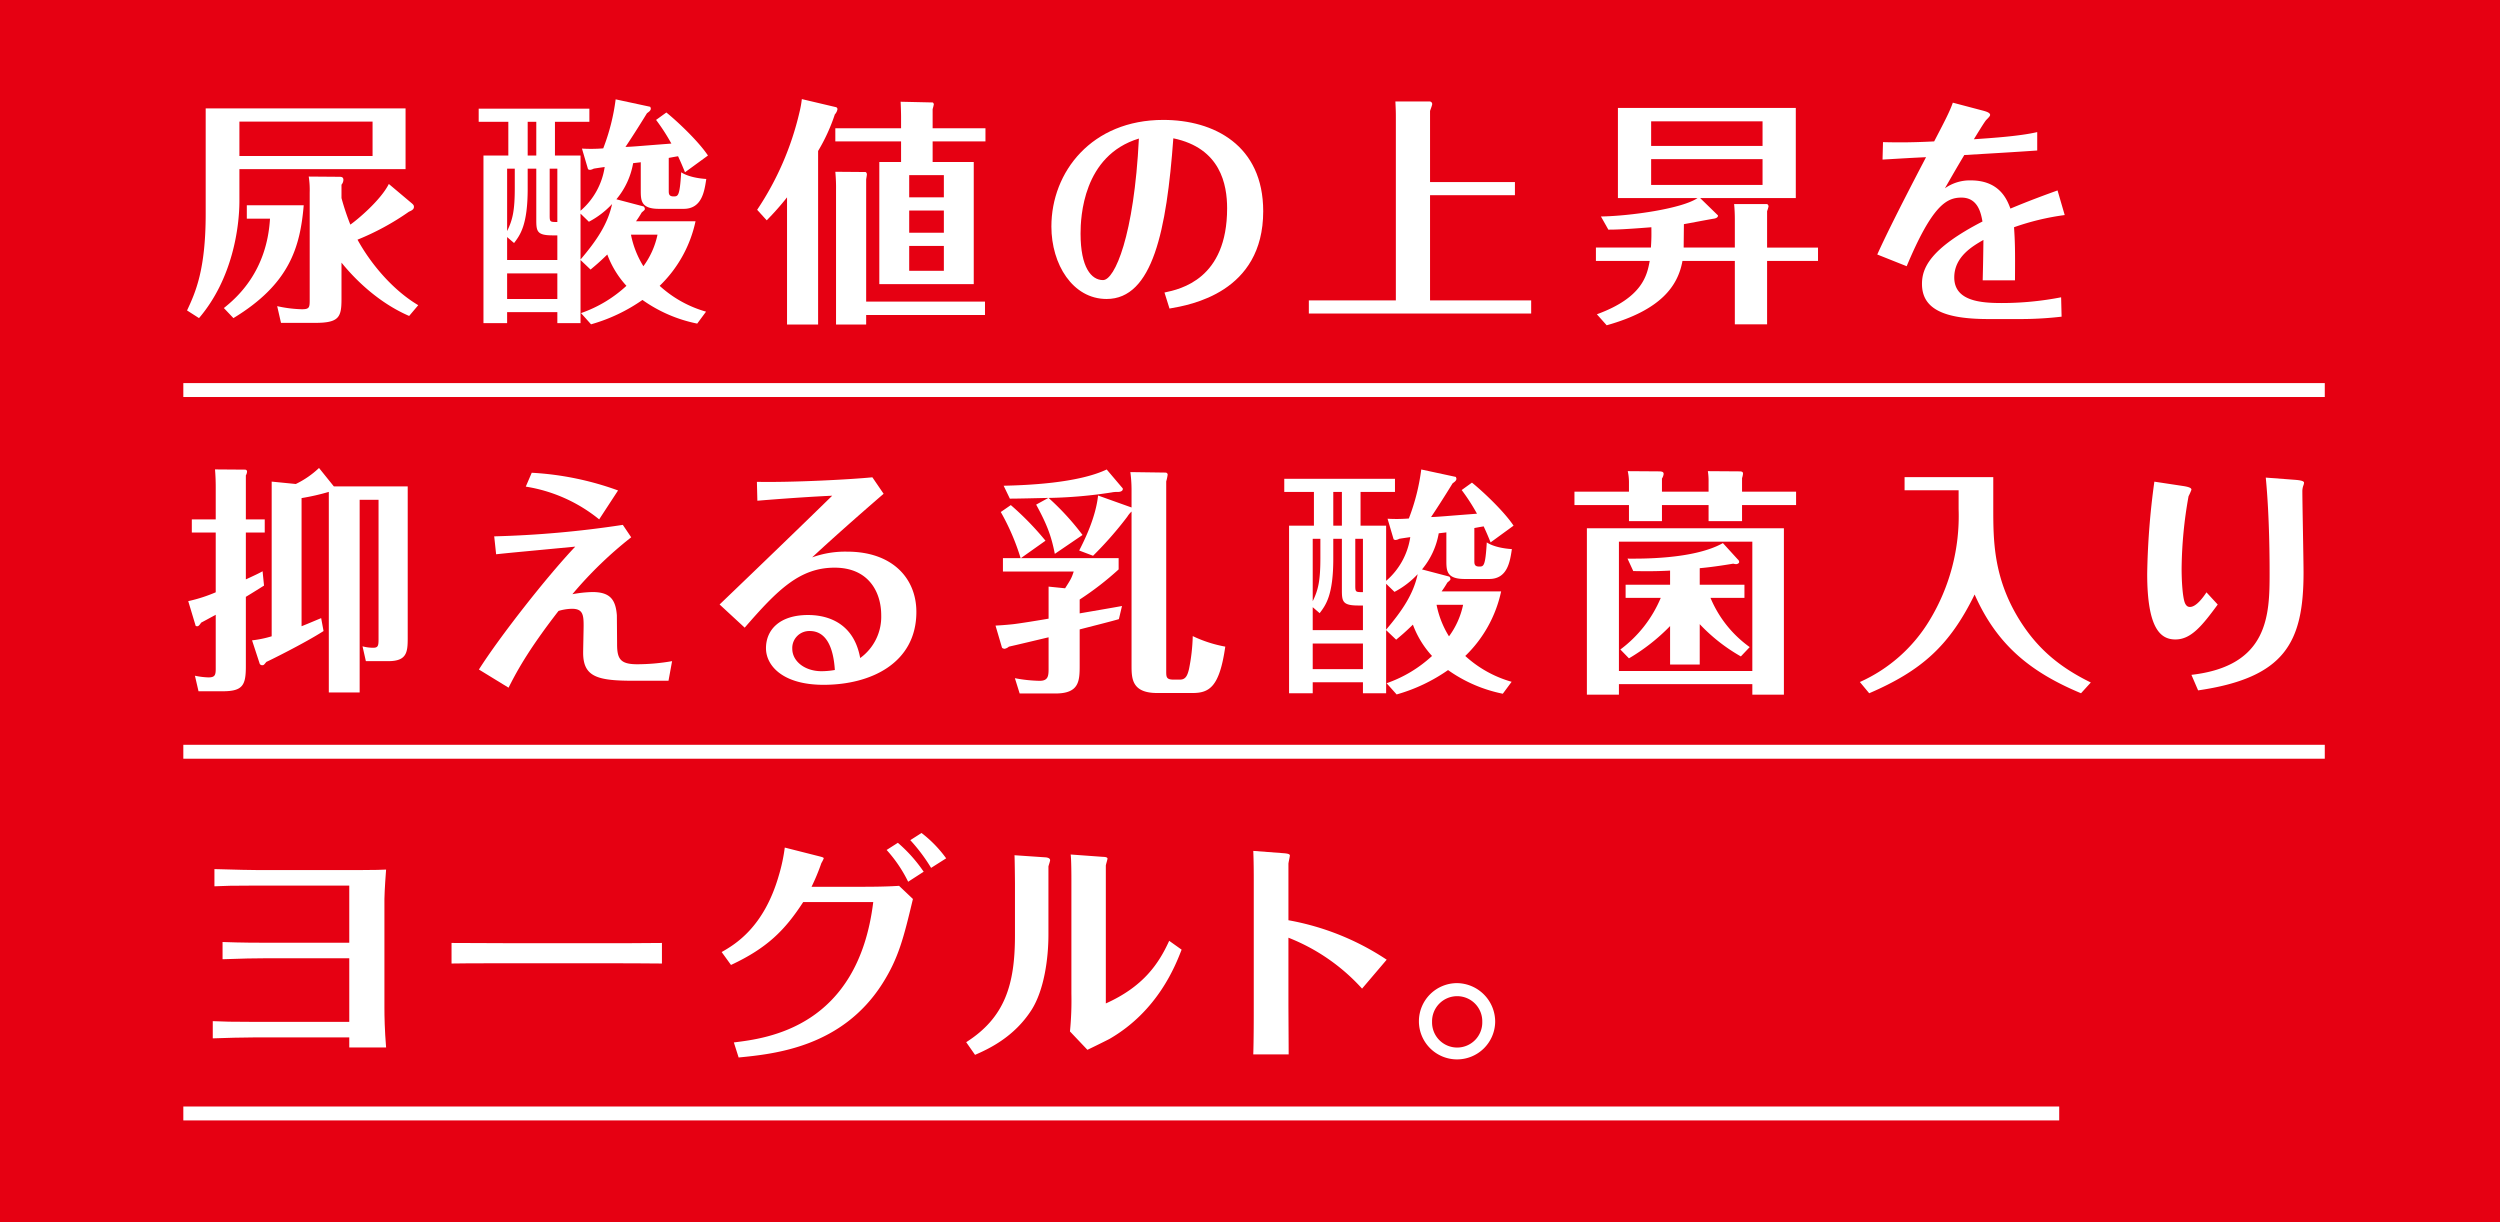
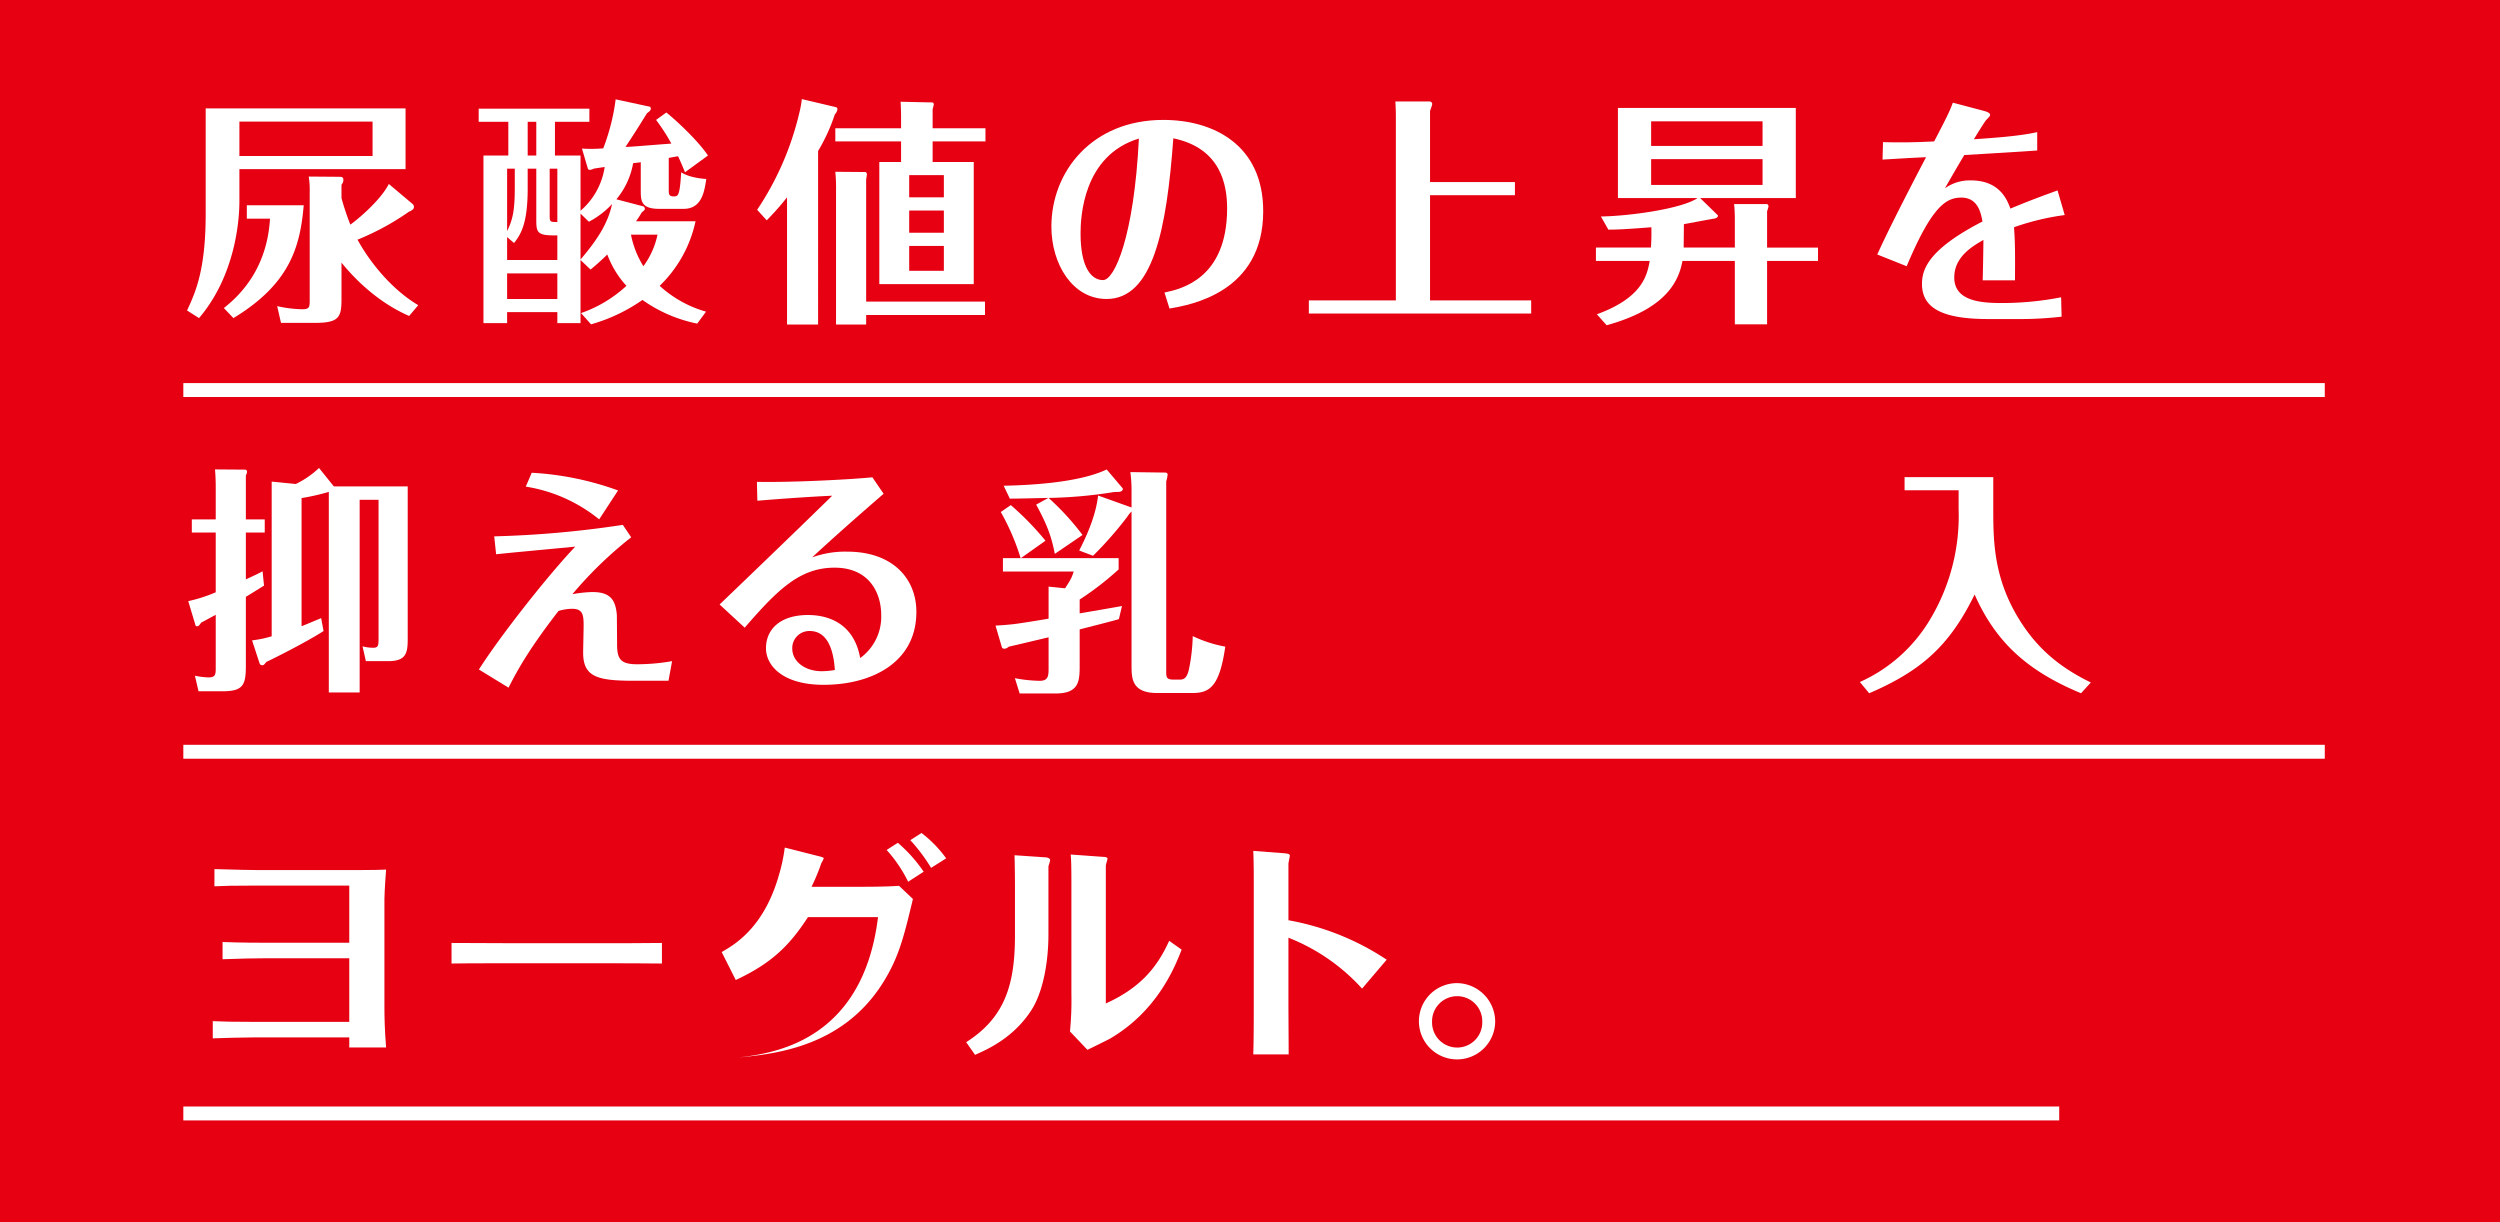
<svg xmlns="http://www.w3.org/2000/svg" height="371.637" viewBox="0 0 760 371.637" width="760">
  <path d="m0 0h760v371.637h-760z" fill="#e60012" />
  <g fill="#fff">
    <path d="m123.291 32.96v18.462h-50.513v9.665c0 7.926-2.036 23.624-12.28 35.617l-3.636-2.328c2.546-5.449 5.667-12.28 5.667-29.361v-32.055zm-30.961 29.44c-1.09 12.86-4.359 23.981-21.37 34.305l-2.903-3.057c3.993-3.195 13.078-11.116 14.024-27.181h-7.049v-4.067zm-19.552-25.443v10.467h40.482v-10.467zm52.332 24.784c.51.436.728.659.728 1.164 0 .728-.654 1.09-1.526 1.456a78.086 78.086 0 0 1 -15.629 8.501c4.072 7.416 10.76 15.337 18.463 19.914l-2.764 3.274c-11.627-5.018-19.186-14.539-20.568-16.209v11.121c0 5.523-.797 7.193-8.065 7.193h-10.324l-1.164-5.088a37.959 37.959 0 0 0 7.49.946c2.398 0 2.398-.585 2.398-3.126v-32.343a27.294 27.294 0 0 0 -.292-4.87l9.303.074c.51 0 1.234 0 1.234.941a2.349 2.349 0 0 1 -.58 1.456v4.067a75.154 75.154 0 0 0 2.69 8.07c2.105-1.452 9.229-7.416 11.701-12.355z" />
    <path d="m176.916 45.171a46.239 46.239 0 0 0 6.47-.069 63.58 63.58 0 0 0 3.774-14.901l10.467 2.254c.074 0 .218.436.218.58 0 .58-.654 1.016-1.164 1.382-2.616 4.285-5.306 8.431-6.539 10.249 2.328-.074 3.487-.218 13.955-1.02a59.607 59.607 0 0 0 -4.652-7.193l3.126-2.254c3.344 2.69 9.813 8.793 12.647 13.083l-6.98 5.088c-.654-1.6-1.09-2.69-2.105-4.87-1.744.287-2.036.362-2.833.505v9.962c0 .872 0 1.744 1.452 1.744 1.382 0 1.892 0 2.328-7.341 1.962 1.308 5.157 1.887 7.629 2.036-.58 3.923-1.382 9.085-6.905 9.085h-7.411c-5.598 0-5.598-2.546-5.598-5.741v-8.432c-.362.069-.58.069-2.323.287a23.331 23.331 0 0 1 -5.092 10.977l8.288 2.18a1.006 1.006 0 0 1 .362.728c0 .287-.069.362-.941 1.09a30.913 30.913 0 0 1 -1.744 2.69h18.096a38.412 38.412 0 0 1 -10.903 19.622 35.029 35.029 0 0 0 14.098 7.852l-2.685 3.631a43.522 43.522 0 0 1 -16.645-7.193 51.901 51.901 0 0 1 -15.629 7.411l-3.051-3.413a39.31 39.31 0 0 0 13.811-8.288 28.963 28.963 0 0 1 -5.816-9.521c-2.69 2.616-3.636 3.344-5.088 4.577l-3.051-2.908v19.19h-7.049v-3.344h-15.268v3.344h-7.193v-50.949h7.56v-10.249h-9.011v-3.998h33.651v3.998h-10.468v10.249h7.778v16.788a21.759 21.759 0 0 0 7.341-13.301c-.51.074-3.057.436-3.344.51a3.248 3.248 0 0 1 -1.09.362c-.149 0-.585-.074-.654-.292zm-7.485 33.869v-7.486h-1.382c-4.87 0-5.018-1.233-5.018-4.87v-15.406h-2.616v6.103c0 10.977-2.254 14.029-4.141 16.501l-2.11-1.818v6.975zm-12.939-27.761h-2.328v18.968c1.674-3.413 2.328-6.177 2.328-13.157zm12.939 39.61v-7.777h-15.267v7.777zm-6.4-53.857h-2.616v10.249h2.615zm4.072 28.345c0 2.11.074 2.11 2.328 2.11v-16.208h-2.328zm9.377-.436v13.955c4.87-5.741 8.283-10.755 9.59-16.863a26.415 26.415 0 0 1 -7.049 5.38zm15.332 6.395a28.602 28.602 0 0 0 3.78 9.595 24.64 24.64 0 0 0 4.29-9.595z" />
    <path d="m248.705 98.666h-9.447v-38.669a84 84 0 0 1 -6.177 6.98l-2.908-3.2a89.7 89.7 0 0 0 12.865-29.653 31.136 31.136 0 0 0 .723-3.998l10.467 2.472a.7.7 0 0 1 .362.58 3 3 0 0 1 -.798 1.6 55.872 55.872 0 0 1 -5.088 11.121zm50.875-59.673v3.998h-16.06v6.252h12.498v37.138h-28.707v-37.138h6.613v-6.252h-19.988v-3.998h19.988v-3.413c0-1.02-.074-3.71-.144-4.652l9.739.218c.144 0 .362.362.362.58a13.76 13.76 0 0 1 -.362 1.452v5.816zm-36.266 59.673h-9.159v-40.774a51.265 51.265 0 0 0 -.218-5.672l9.159.074c.144 0 .436.292.436.728 0 .292-.218 1.382-.218 1.6v37.064h36.123v4.072h-36.123zm13.083-38.669h10.537v-6.757h-10.537zm10.537 3.998h-10.537v6.762h10.537zm0 10.76h-10.537v7.559h10.537z" />
    <path d="m354.002 88.927c4.87-1.02 19.042-4.072 19.042-25.586 0-7.193-1.962-18.314-16.352-21.296-2.036 27.909-6.252 48.844-20.281 48.844-10.319 0-16.788-10.542-16.788-22.024 0-16.645 12.285-32.412 34.012-32.412 15.411 0 30.381 7.703 30.381 27.761 0 24.714-22.168 28.494-28.489 29.584zm-25.512-17.883c0 10.249 3.269 14.103 6.831 14.103s9.447-13.519 10.903-43.028c-17.006 5.162-17.734 23.912-17.734 28.925z" />
    <path d="m460.538 55.346v3.998h-25.804v31.981h30.743v3.998h-67.589v-3.998h26.453v-54.947c0-2.254 0-2.546-.144-5.523h10.319a.779.779 0 0 1 .872.797c0 .367-.58 1.744-.654 2.11v21.584z" />
    <path d="m511.834 75.26h15.555v-8.649c0-1.451-.074-3.195-.218-4.577h10.026a.825.825 0 0 1 .436.728 12.092 12.092 0 0 1 -.436 1.452v11.047h15.48v4.072h-15.48v19.26h-9.808v-19.26h-15.921c-1.377 7.559-6.465 14.901-23.04 19.552l-2.977-3.345c13.955-5.088 15.262-11.919 16.06-16.209h-16.352v-4.071h16.719c.218-3.121.144-4.795.144-6.177-8.288.654-10.829.728-13.083.728l-2.254-3.998c9.016-.144 24.714-2.398 29.366-5.598h-24.204v-27.399h54.075v27.399h-29.073l5.38 5.236c.074.069.144.798-1.164 1.016-1.452.218-7.847 1.456-9.16 1.674zm23.981-30.887v-7.485h-33.869v7.485zm-33.869 3.998v7.847h33.869v-7.847z" />
    <path d="m627.672 65.377a75.822 75.822 0 0 0 -15.406 3.705c.287 4.29.362 6.688.287 16.134h-9.813c.074-3.121.149-5.885.223-12.28-3.274 1.887-8.867 5.088-8.867 11.409 0 7.272 8.283 7.777 14.534 7.777a94.386 94.386 0 0 0 17.952-1.744l.144 5.89a109.547 109.547 0 0 1 -11.993.723h-10.245c-13.667 0-20.206-3.126-20.206-10.68 0-4.726 2.323-10.685 18.388-18.973-.436-2.398-1.308-7.267-6.395-7.267-4.508 0-8.867 2.328-16.645 20.86l-8.941-3.562c4.29-9.595 14.539-28.999 14.826-29.584-6.177.292-6.831.367-13.226.728l.144-5.306c5.306.144 9.67.074 15.555-.218 3.126-6.034 4.652-8.867 5.672-11.775l9.08 2.398c.802.218 2.254.585 2.254 1.313 0 .362-.436.797-1.159 1.526-.51.505-3.057 4.721-3.78 5.885 5.305-.362 14.098-.946 19.26-2.18v5.598c-6.108.436-14.757.941-22.168 1.377-1.962 3.274-3.051 5.162-5.89 10.106a13.101 13.101 0 0 1 7.852-2.398c8.941 0 11.121 6.103 12.062 8.575 5.89-2.472 10.903-4.29 14.321-5.523z" />
    <path d="m80.481 157.89v3.998h-5.741v14.247c2.982-1.382 3.78-1.744 5.088-2.472l.436 4.359c-1.526.946-2.759 1.744-5.523 3.418v21.078c0 5.741-.872 7.629-7.049 7.629h-7.342l-1.09-4.726a23.09 23.09 0 0 0 4.072.51c1.962 0 2.249-.654 2.249-2.616v-16.427c-2.398 1.308-3.195 1.744-4.434 2.398-.505.802-.872 1.09-1.09 1.09s-.505 0-.58-.144l-2.254-7.485a46.682 46.682 0 0 0 8.357-2.69v-18.17h-7.266v-3.998h7.267v-9.813c0-1.813-.069-3.562-.218-5.375l9.159.069a.574.574 0 0 1 .58.585 2.446 2.446 0 0 1 -.362 1.159v13.375zm17.878 33.943c-5.593 3.631-17.224 9.373-17.368 9.373-.728.877-.802 1.02-1.238 1.02a.841.841 0 0 1 -.798-.436l-2.328-7.123a33.286 33.286 0 0 0 5.964-1.234v-47.026l7.337.728a27.82 27.82 0 0 0 7.054-4.87l4.503 5.593h22.46v46.154c0 4.29-.292 6.975-5.89 6.975h-6.831l-1.016-4.503a12.641 12.641 0 0 0 3.195.436c1.531 0 1.674-.585 1.674-2.615v-42.374h-5.741v58.578h-9.377v-60.976a68.731 68.731 0 0 1 -8.283 1.887v38.956c2.541-1.016 3.849-1.595 5.959-2.467z" />
    <path d="m203.225 206.952h-10.393c-10.977 0-15.555-1.02-15.555-8.506 0-1.164.144-6.98.144-8.288 0-3.344-.292-5.088-3.562-5.088a15.405 15.405 0 0 0 -4.067.654c-9.595 12.36-13.014 19.042-15.193 23.332l-9.011-5.523c6.252-9.883 20.786-28.42 29.291-37.356-17.447 1.669-19.334 1.813-24.06 2.323l-.58-5.449a309.597 309.597 0 0 0 39.1-3.492l2.546 3.78a119.752 119.752 0 0 0 -17.878 17.299 36.395 36.395 0 0 1 6.103-.654c5.449 0 7.049 2.398 7.416 7.049 0 .149.069 7.708.069 8.798 0 4.503 1.02 6.103 6.108 6.103a61.678 61.678 0 0 0 10.611-.946zm-41.577-63.235a91.059 91.059 0 0 1 26.24 5.38l-5.741 8.793a47.014 47.014 0 0 0 -22.312-9.957z" />
    <path d="m230.099 146.481c10.829.218 28.633-.728 35.102-1.382l3.418 5.013c-7.995 6.905-15.555 13.593-21.732 19.334a29.483 29.483 0 0 1 10.68-1.744c13.667 0 21.009 8.065 21.009 18.314 0 15.555-13.811 22.168-28.202 22.168-12.503 0-17.517-5.885-17.517-11.121 0-5.598 4.141-10.101 12.791-10.101 3.928 0 13.667 1.016 15.847 13.083a15.472 15.472 0 0 0 6.395-13.014c0-6.975-3.78-14.46-14.173-14.46-10.611 0-17.373 6.757-27.33 18.24l-7.629-7.049c12.137-11.627 26.453-25.438 34.23-33.066-9.447.436-20.132 1.308-22.748 1.526zm16.06 45.352a5.164 5.164 0 0 0 -5.305 5.38c0 3.849 3.854 6.831 8.867 6.831a23.322 23.322 0 0 0 4.072-.367c-.436-6.906-2.62-11.845-7.634-11.845z" />
    <path d="m328.222 186.471c2.031-.362 11.047-1.887 12.865-2.249l-.946 3.993c-1.892.585-10.249 2.69-11.919 3.126v11.047c0 4.726-.218 8.431-7.341 8.431h-10.903l-1.452-4.652a43.666 43.666 0 0 0 7.554.802c2.69 0 2.69-1.674 2.69-3.923v-9.303c-1.887.436-10.319 2.467-12.062 2.834a2.798 2.798 0 0 1 -1.308.654c-.074 0-.654-.074-.802-.367l-1.962-6.683c1.308-.074 2.616-.149 4.795-.367 1.818-.144 9.739-1.451 11.339-1.744v-9.739l5.018.51c1.669-2.616 1.962-3.051 2.616-5.088h-21.514v-4.072h5.38a69.291 69.291 0 0 0 -6.034-14.029l3.051-2.105a87.919 87.919 0 0 1 10.542 10.829l-7.49 5.306h29.727v3.418a91.515 91.515 0 0 1 -11.844 9.155zm-7.559-18.096c-1.09-5.667-2.546-9.229-5.672-14.97l3.71-2.036c-3.928.074-8.867.218-11.706.218l-1.887-3.923c6.757-.149 22.46-.728 31.327-4.944l4.87 5.741c.069.074.218 1.09-1.531 1.09a8.048 8.048 0 0 0 -1.813.144 138.522 138.522 0 0 1 -19.191 1.674 79.243 79.243 0 0 1 10.324 11.265zm7.411-1.016c1.674-3.274 5.018-10.031 5.741-16.719l10.175 3.636v-5.598a41.166 41.166 0 0 0 -.362-5.162l10.685.149a.639.639 0 0 1 .654.654 15.093 15.093 0 0 1 -.436 2.031v57.637c0 1.818 0 2.616 2.254 2.616h1.962c1.744 0 2.254-1.377 2.69-3.121a56.639 56.639 0 0 0 1.159-10.106 39.369 39.369 0 0 0 9.888 3.2c-1.744 12.211-4.8 14.098-9.957 14.098h-10.76c-7.777 0-7.777-4.508-7.777-8.505v-46.66a7.84 7.84 0 0 0 -1.308 1.6 111.265 111.265 0 0 1 -10.393 11.844z" />
-     <path d="m421.818 157.69a46.239 46.239 0 0 0 6.47-.069 63.575 63.575 0 0 0 3.775-14.901l10.467 2.254c.074 0 .218.436.218.58 0 .58-.654 1.016-1.159 1.382-2.62 4.285-5.31 8.431-6.544 10.249 2.328-.074 3.487-.218 13.955-1.02a59.574 59.574 0 0 0 -4.652-7.193l3.126-2.254c3.344 2.69 9.813 8.793 12.647 13.083l-6.98 5.088c-.654-1.6-1.09-2.69-2.105-4.87-1.744.287-2.036.362-2.834.505v9.962c0 .872 0 1.744 1.452 1.744 1.382 0 1.892 0 2.328-7.341 1.962 1.308 5.157 1.887 7.629 2.036-.58 3.923-1.382 9.085-6.905 9.085h-7.411c-5.598 0-5.598-2.546-5.598-5.741v-8.431c-.362.069-.58.069-2.323.287a23.385 23.385 0 0 1 -5.088 10.977l8.283 2.18a1.006 1.006 0 0 1 .362.728c0 .287-.069.362-.941 1.09a30.897 30.897 0 0 1 -1.744 2.69h18.096a38.412 38.412 0 0 1 -10.903 19.622 35.029 35.029 0 0 0 14.098 7.852l-2.685 3.631a43.526 43.526 0 0 1 -16.645-7.193 51.958 51.958 0 0 1 -15.629 7.411l-3.051-3.413a39.308 39.308 0 0 0 13.811-8.288 28.959 28.959 0 0 1 -5.816-9.521c-2.69 2.616-3.636 3.344-5.088 4.577l-3.051-2.908v19.19h-7.049v-3.344h-15.268v3.344h-7.193v-50.95h7.559v-10.249h-9.016v-3.998h33.656v3.998h-10.467v10.249h7.777v16.788a21.76 21.76 0 0 0 7.341-13.301c-.51.074-3.056.436-3.344.51a3.245 3.245 0 0 1 -1.09.362c-.149 0-.585-.074-.654-.292zm-7.485 33.869v-7.485h-1.382c-4.87 0-5.018-1.234-5.018-4.87v-15.406h-2.616v6.103c0 10.977-2.254 14.029-4.141 16.501l-2.11-1.818v6.975zm-12.939-27.761h-2.328v18.968c1.674-3.413 2.328-6.177 2.328-13.157zm12.939 39.61v-7.777h-15.268v7.777zm-6.4-53.857h-2.616v10.249h2.616zm4.072 28.345c0 2.11.074 2.11 2.328 2.11v-16.208h-2.328zm9.377-.436v13.955c4.87-5.741 8.283-10.755 9.59-16.863a26.417 26.417 0 0 1 -7.049 5.38zm15.332 6.395a28.602 28.602 0 0 0 3.78 9.595 24.643 24.643 0 0 0 4.29-9.595z" />
-     <path d="m495.203 146.935a16.265 16.265 0 0 0 -.362-3.705l9.813.069c.505.074 1.09.074 1.09.802a3.189 3.189 0 0 1 -.51 1.377v3.998h14.173v-3.051a18.867 18.867 0 0 0 -.218-3.195l9.883.069c.51.074.802.149.802.728a5.755 5.755 0 0 1 -.292 1.308v4.141h16.427v4.072h-16.427v4.87h-10.175v-4.87h-14.173v4.87h-10.031v-4.87h-16.57v-4.072h16.57zm-3.051 61.05v3.2h-9.739v-50.588h59.891v50.588h-9.595v-3.2zm40.556-3.998v-39.318h-40.556v39.318zm-15.991-1.962h-9.011v-11.701a59.375 59.375 0 0 1 -12.503 9.813l-2.616-2.69a37.672 37.672 0 0 0 12.285-15.699h-10.685v-3.998h13.519v-4.29c-3.923.218-7.267.218-11.195.144l-1.744-3.78c3.126 0 19.988.367 28.999-4.721l4.508 4.944a1.1 1.1 0 0 1 .436.797c0 .362-.51.654-.946.654a4.61 4.61 0 0 1 -.872-.144c-5.593.941-8.649 1.233-10.175 1.377v5.018h13.593v3.998h-10.323a34.919 34.919 0 0 0 11.924 14.97l-2.69 2.834a53.2 53.2 0 0 1 -12.503-9.808z" />
    <path d="m605.954 145.043v9.234c0 9.883 0 21.148 7.777 33.869 5.454 8.867 12.211 14.609 21.876 19.334l-2.977 3.27c-15.48-6.47-25.586-14.757-32.343-30.02-7.634 15.629-16.209 23.189-32.051 30.02l-2.838-3.418a47.271 47.271 0 0 0 21.227-18.824 61.094 61.094 0 0 0 8.793-33.725v-5.741h-16.427v-3.998z" />
-     <path d="m663.576 147.733c2.472.367 2.616.802 2.616 1.164a16.808 16.808 0 0 1 -.872 1.962 129.571 129.571 0 0 0 -2.11 22.024c0 3.705.292 8.719 1.02 10.462.436.946.941 1.164 1.526 1.164 1.962 0 4.141-3.126 5.013-4.434l3.418 3.705c-4.8 6.544-8.139 10.616-12.865 10.616-4.508 0-8.575-3.274-8.575-19.988a228.931 228.931 0 0 1 2.18-27.984zm2.616 57.419c23.476-2.69 23.768-18.245 23.768-30.892 0-3.195 0-17.006-1.164-29.069l8.649.654c.946.069 2.977.218 2.977.872a2.532 2.532 0 0 1 -.144.728 5.191 5.191 0 0 0 -.362 2.031c0 3.492.362 20.642.362 24.566 0 21.296-5.667 31.981-32.051 35.835z" />
    <path d="m106.178 269.217h-28.271c-7.703 0-9.303.074-12.721.218v-5.231c7.272.218 11.27.287 12.647.287h32.343c4.146 0 5.454-.069 7.198-.144-.436 5.667-.51 8.501-.51 8.942v32.997c0 2.615.074 6.831.51 12.137h-11.195v-3.051h-28.925c-3.418 0-8.506.144-12.573.287v-5.231c3.126.144 5.885.218 12.647.218h28.851v-19.334h-25.507c-3.562 0-6.544.074-13.014.292v-5.236c5.741.218 11.121.218 12.791.218h25.73z" />
    <path d="m137.268 286.659c5.088 0 15.773.074 18.027.074h27.692c5.741 0 12.355 0 18.24-.074v6.252c-4.359-.074-13.37-.074-18.022-.074h-27.692c-12.647 0-14.247 0-18.245.074z" />
-     <path d="m219.386 289.424c3.923-2.254 12.791-7.341 17.368-23.258a53.007 53.007 0 0 0 1.818-8.506l10.611 2.69c.51.144 1.238.292 1.238.58a8.886 8.886 0 0 1 -.728 1.456 63.187 63.187 0 0 1 -2.982 7.193h15.119c2.254 0 7.198 0 11.483-.287l4.216 3.998c-2.833 11.844-4.359 18.022-9.373 25.873-12.211 19.042-32.343 21.222-43.613 22.312l-1.451-4.577c10.101-1.238 37.723-4.582 42.374-42.667h-21.296c-5.524 8.506-10.903 13.955-21.95 19.116zm53.565-33.215a44.824 44.824 0 0 1 7.847 8.793l-4.721 3.051a41.327 41.327 0 0 0 -6.544-9.665zm7.193-2.982a36.945 36.945 0 0 1 7.49 7.703l-4.582 2.908a53.047 53.047 0 0 0 -6.321-8.431z" />
+     <path d="m219.386 289.424c3.923-2.254 12.791-7.341 17.368-23.258a53.007 53.007 0 0 0 1.818-8.506l10.611 2.69c.51.144 1.238.292 1.238.58a8.886 8.886 0 0 1 -.728 1.456 63.187 63.187 0 0 1 -2.982 7.193h15.119c2.254 0 7.198 0 11.483-.287l4.216 3.998c-2.833 11.844-4.359 18.022-9.373 25.873-12.211 19.042-32.343 21.222-43.613 22.312c10.101-1.238 37.723-4.582 42.374-42.667h-21.296c-5.524 8.506-10.903 13.955-21.95 19.116zm53.565-33.215a44.824 44.824 0 0 1 7.847 8.793l-4.721 3.051a41.327 41.327 0 0 0 -6.544-9.665zm7.193-2.982a36.945 36.945 0 0 1 7.49 7.703l-4.582 2.908a53.047 53.047 0 0 0 -6.321-8.431z" />
    <path d="m318.724 284.118c0 7.337-1.308 16.788-5.088 22.822-5.375 8.431-13.226 11.988-17.224 13.737l-2.69-3.854c11.775-7.485 14.826-17.517 14.826-32.417v-15.698c0-1.016-.069-7.995-.144-8.719l9.595.654c.436.069 1.234.218 1.234.872 0 .287-.436 1.526-.51 1.887zm6.98-16.427c0-1.164 0-6.177-.218-7.921l9.957.723c.362 0 1.234.074 1.234.51 0 .362-.505 1.818-.505 2.18v41.864c11.334-5.088 16.06-11.993 19.26-19.042l3.78 2.69c-1.892 4.87-7.198 18.606-21.881 27.112-.941.505-5.667 2.833-6.757 3.339l-5.306-5.593a95.816 95.816 0 0 0 .436-11.483z" />
    <path d="m381.146 267.761c0-4.87-.074-7.193-.149-9.085l9.595.728c.51.074 1.526.149 1.526.654 0 .367-.436 2.18-.436 2.546v17.15a79.134 79.134 0 0 1 29.871 11.993l-7.485 8.793a59.592 59.592 0 0 0 -22.386-15.48v20.28c0 .58.074 13.37.074 15.188h-10.76c.149-4.577.149-10.903.149-15.48z" />
    <path d="m454.535 310.646a11.593 11.593 0 1 1 -11.557-11.775 11.741 11.741 0 0 1 11.557 11.775zm-19.186 0a7.633 7.633 0 1 0 15.262 0 7.633 7.633 0 1 0 -15.262 0z" />
    <path d="m55.732 116.46h651v4.231h-651z" />
    <path d="m55.732 226.418h651v4.231h-651z" />
    <path d="m55.732 336.377h570.268v4.231h-570.268z" />
  </g>
</svg>